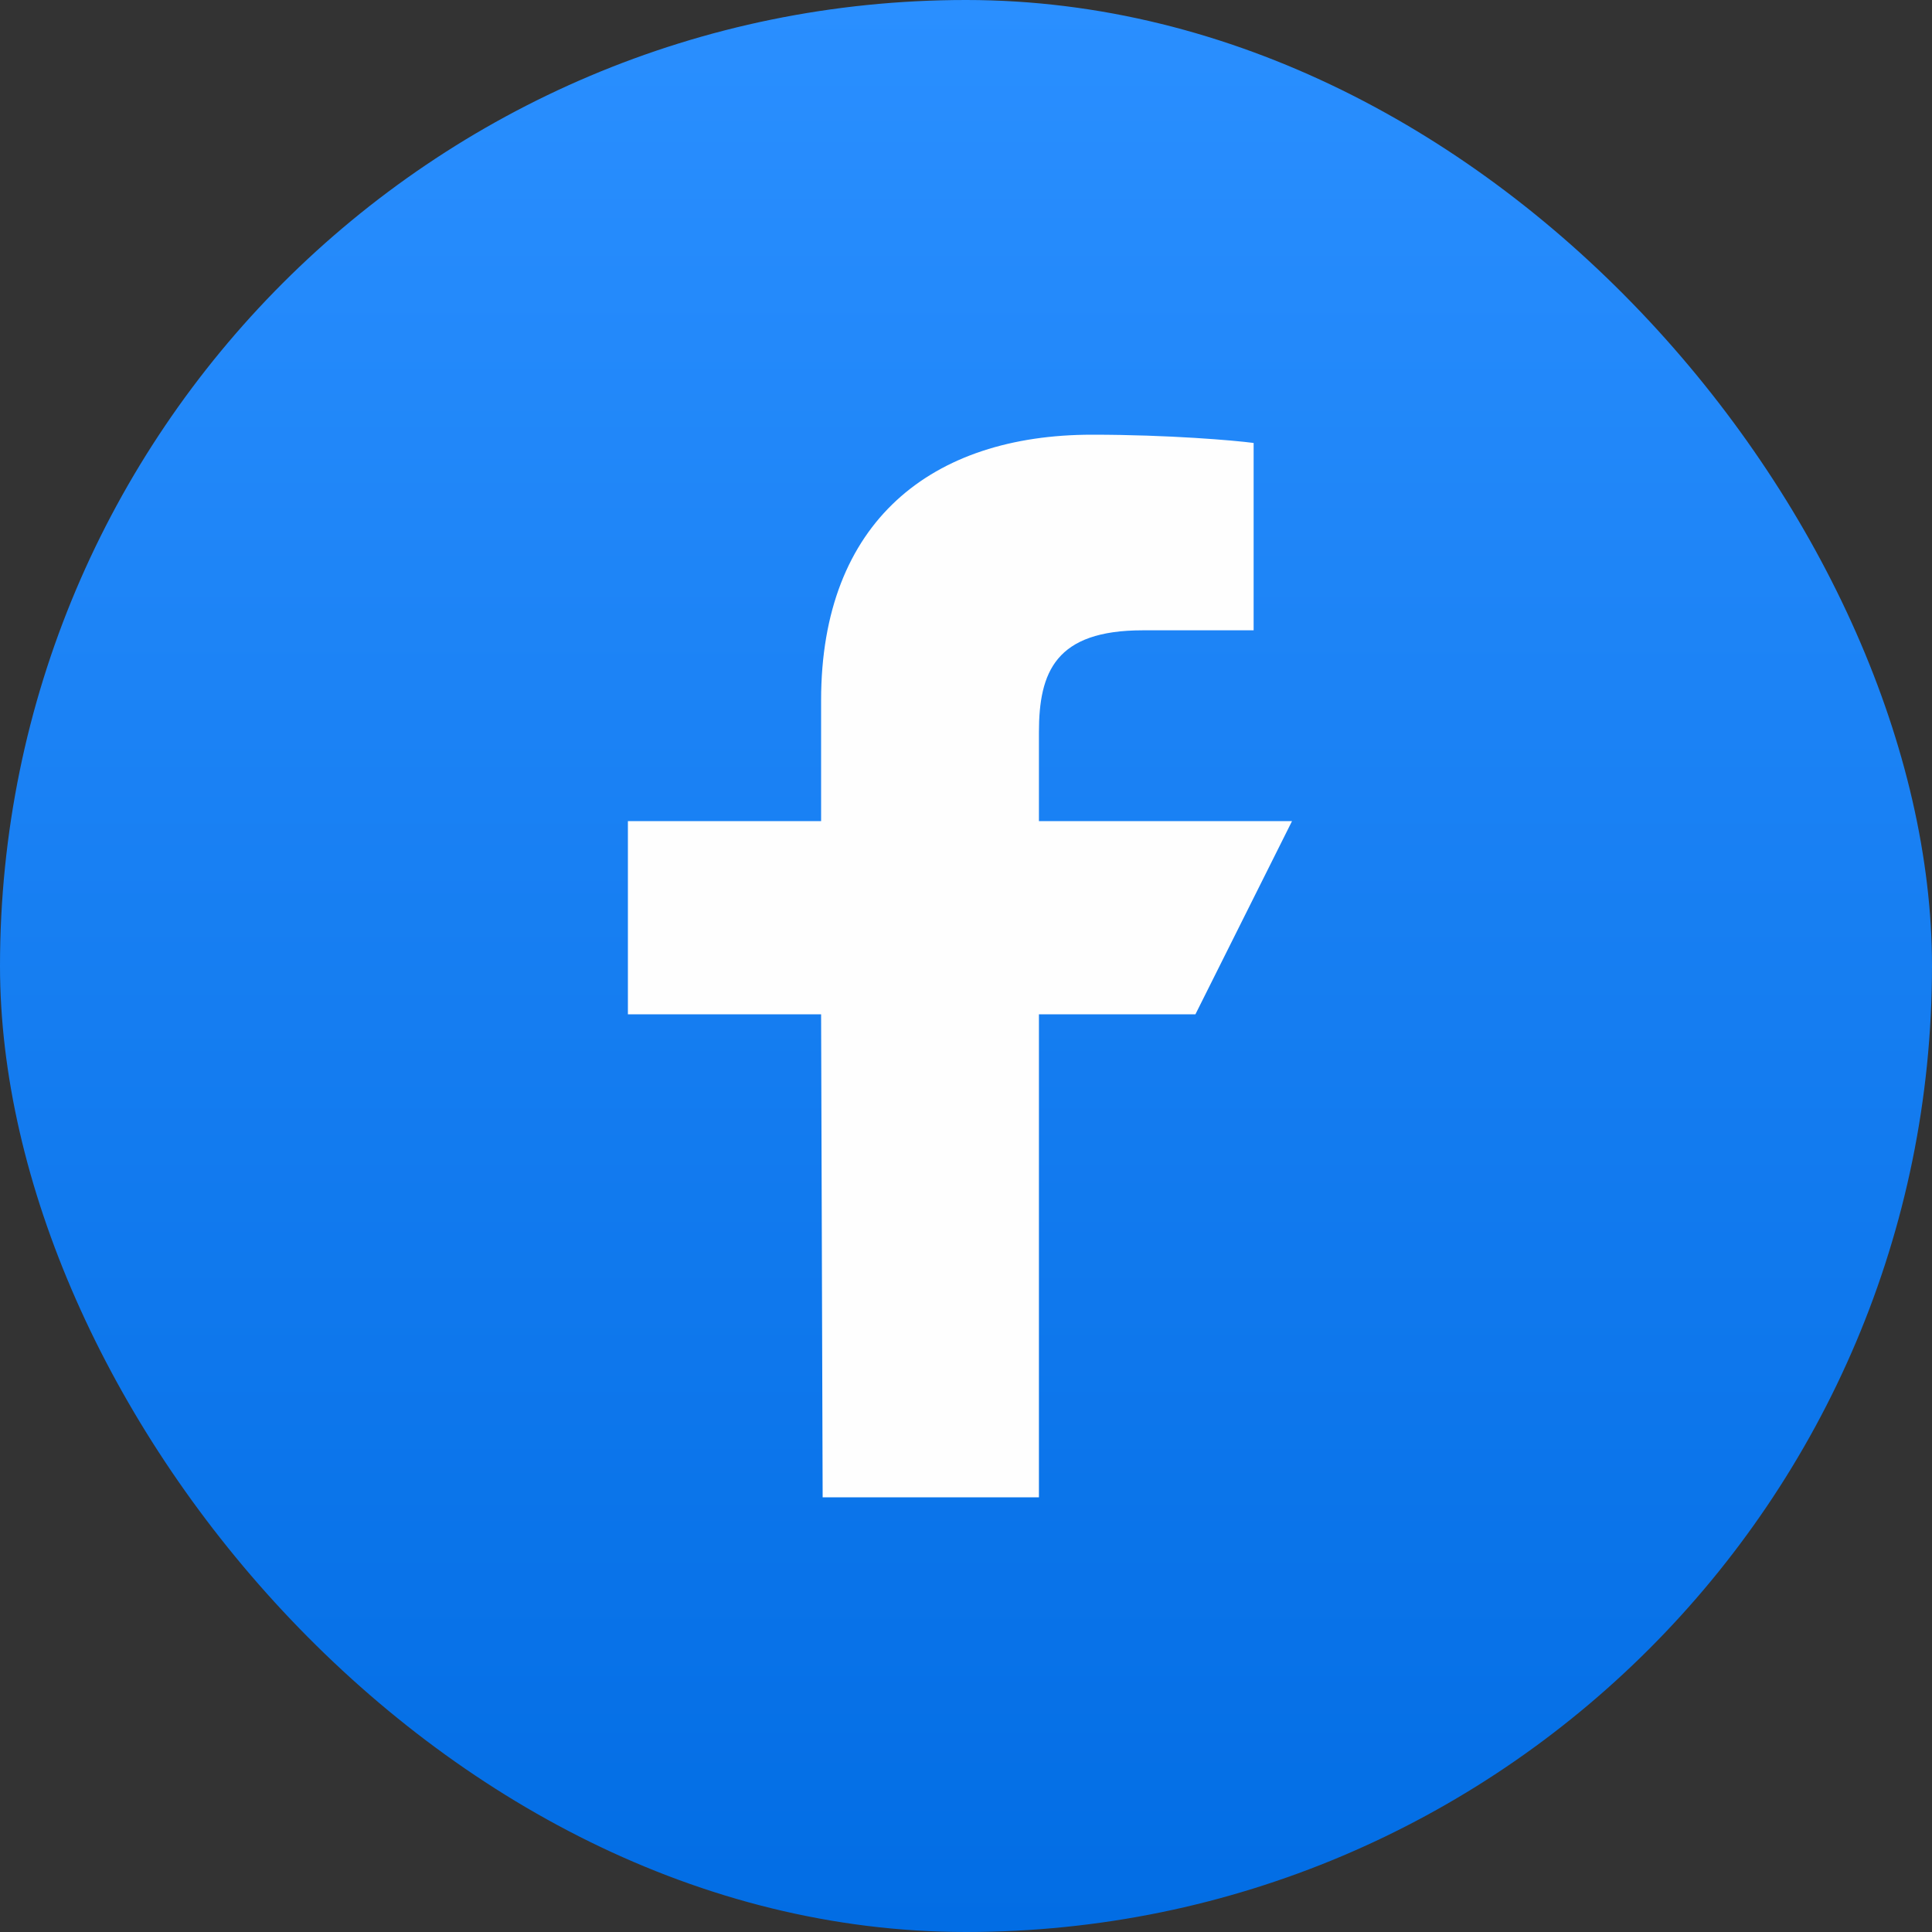
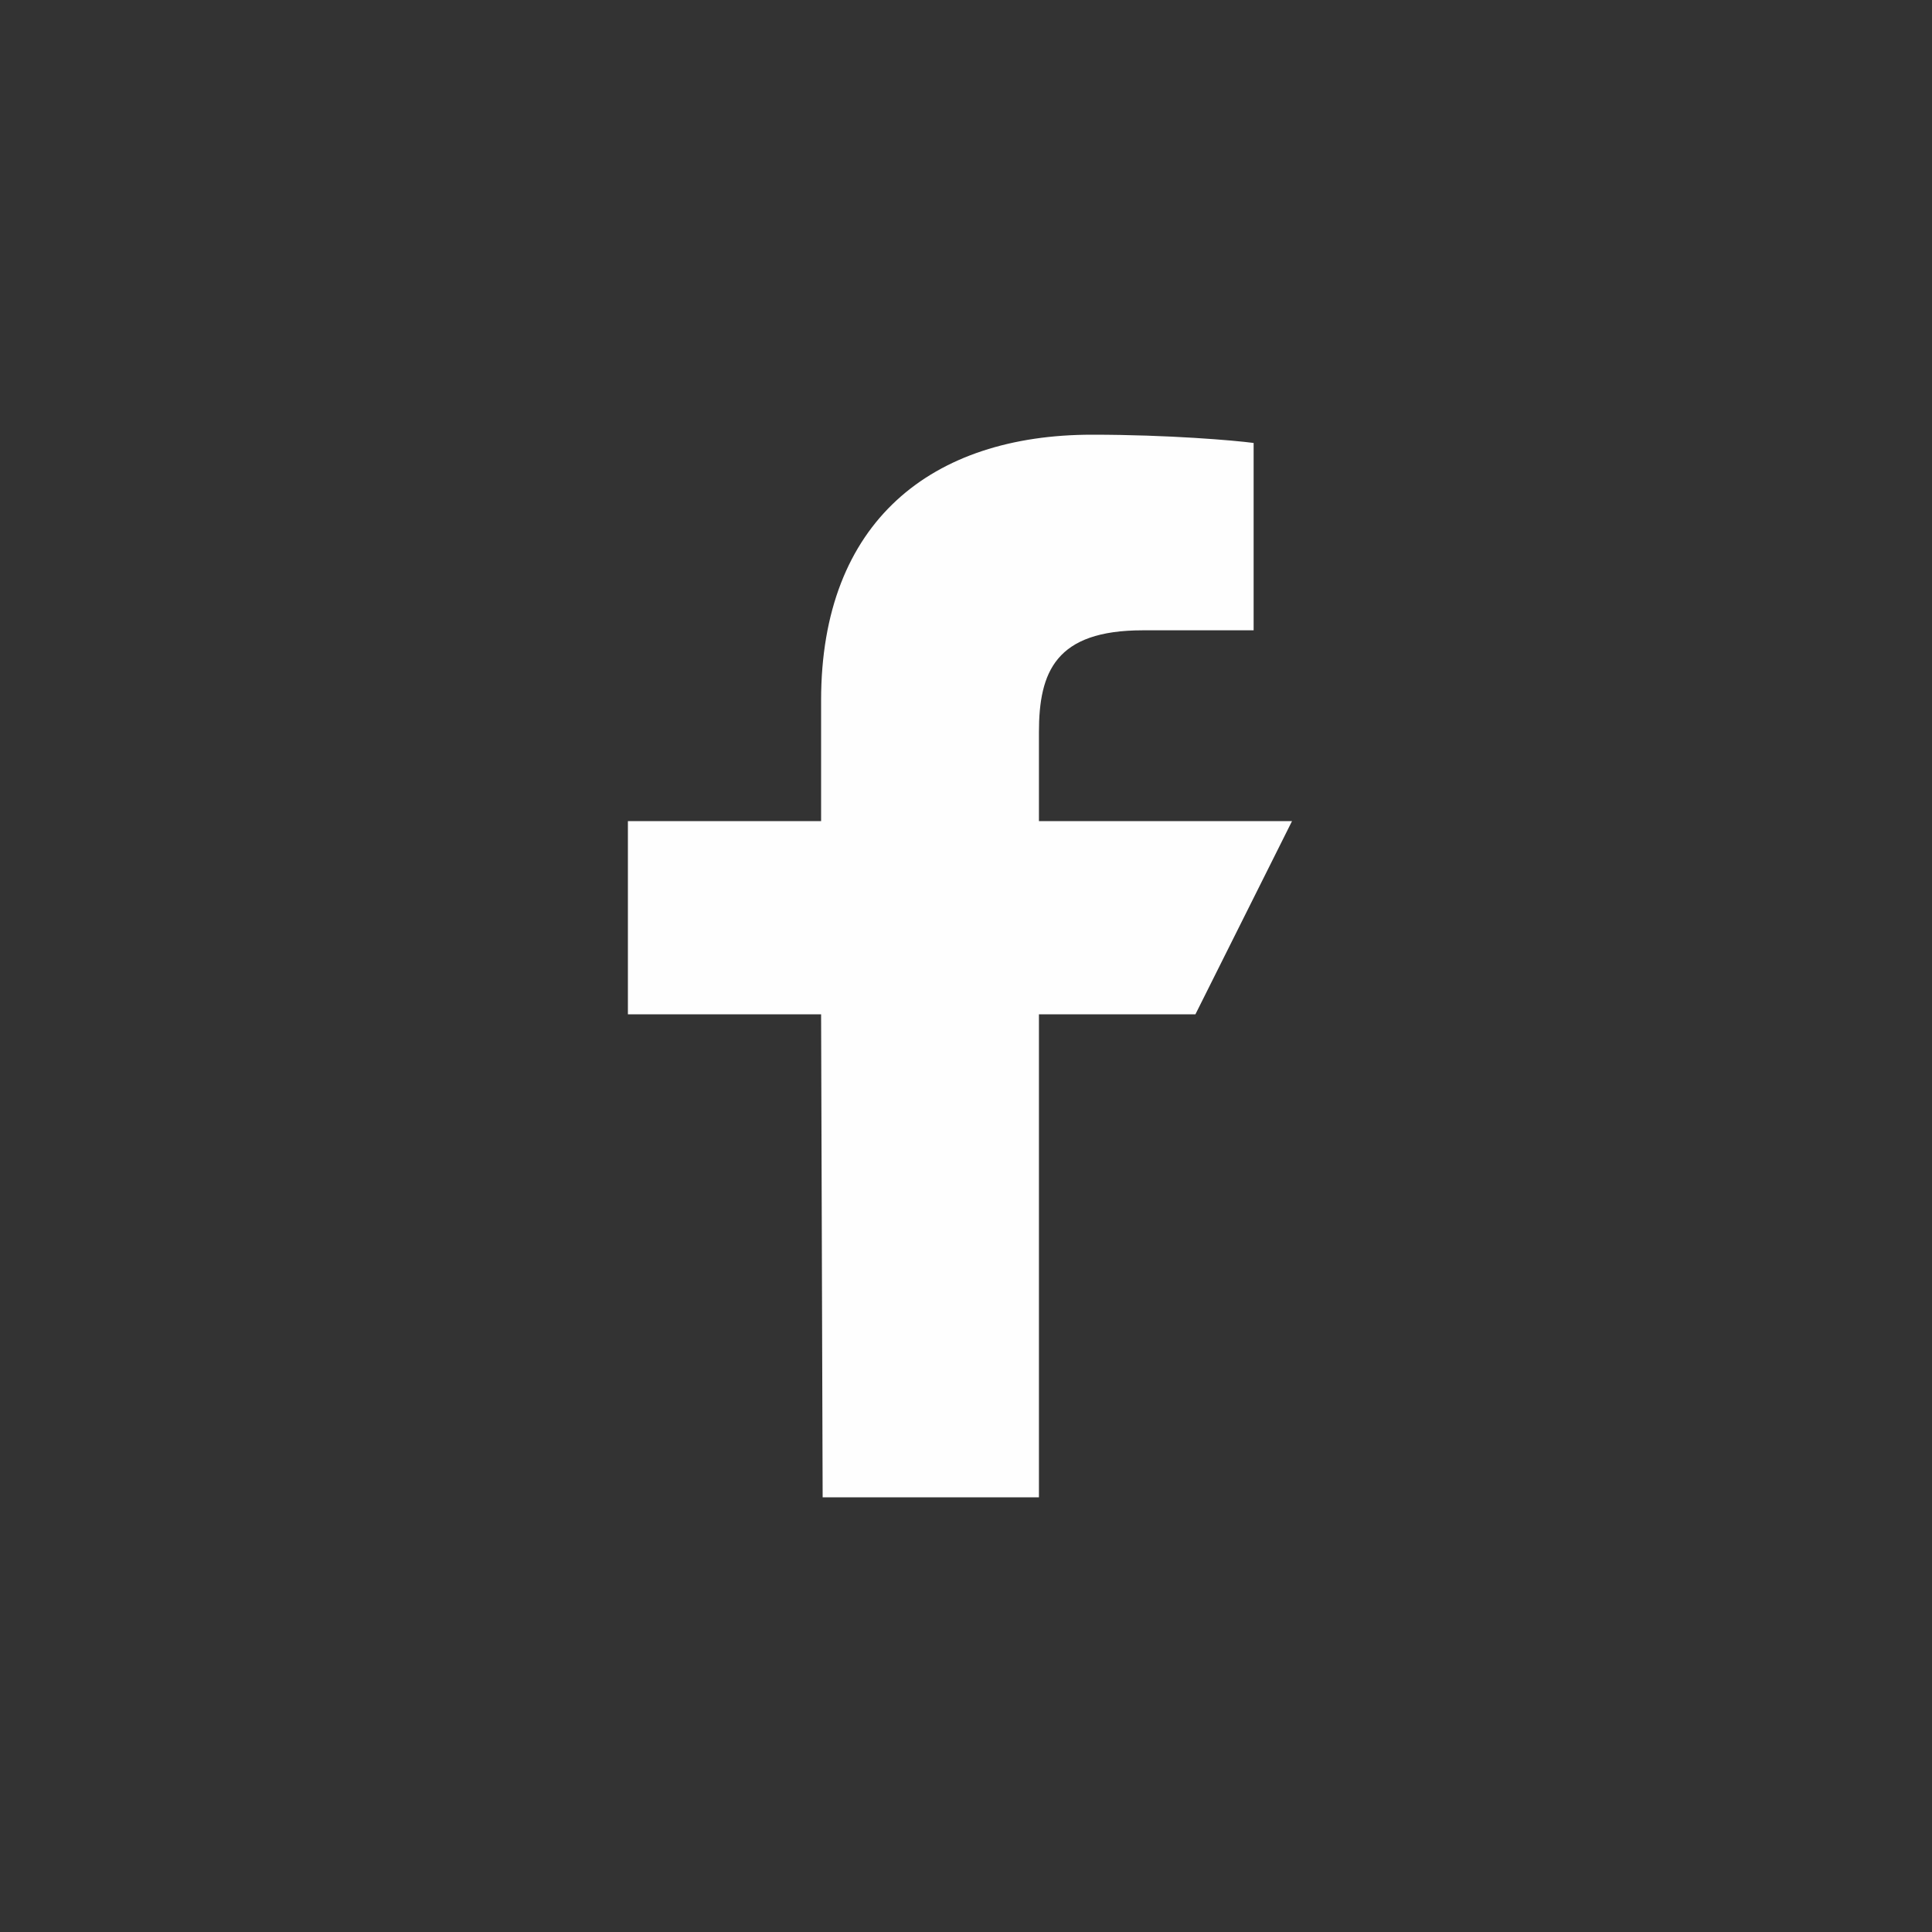
<svg xmlns="http://www.w3.org/2000/svg" width="40" height="40" viewBox="0 0 40 40" fill="none">
  <rect x="0" y="0" width="40" height="40" fill="#333333" stroke="none" />
-   <rect width="40" height="40" rx="20" fill="url(#paint0_linear_584_323039)" />
  <path d="M17.032 31L17 21H13V17H17V14.5C17 10.789 19.298 9 22.609 9C24.195 9 25.558 9.118 25.955 9.171V13.05L23.659 13.05C21.858 13.05 21.51 13.906 21.51 15.162V17H26.75L24.75 21H21.51V31H17.032Z" fill="#FEFEFE" />
  <defs>
    <linearGradient id="paint0_linear_584_323039" x1="20" y1="0" x2="20" y2="40" gradientUnits="userSpaceOnUse">
      <stop stop-color="#2A8FFF" />
      <stop offset="1" stop-color="#026DE4" />
    </linearGradient>
  </defs>
</svg>